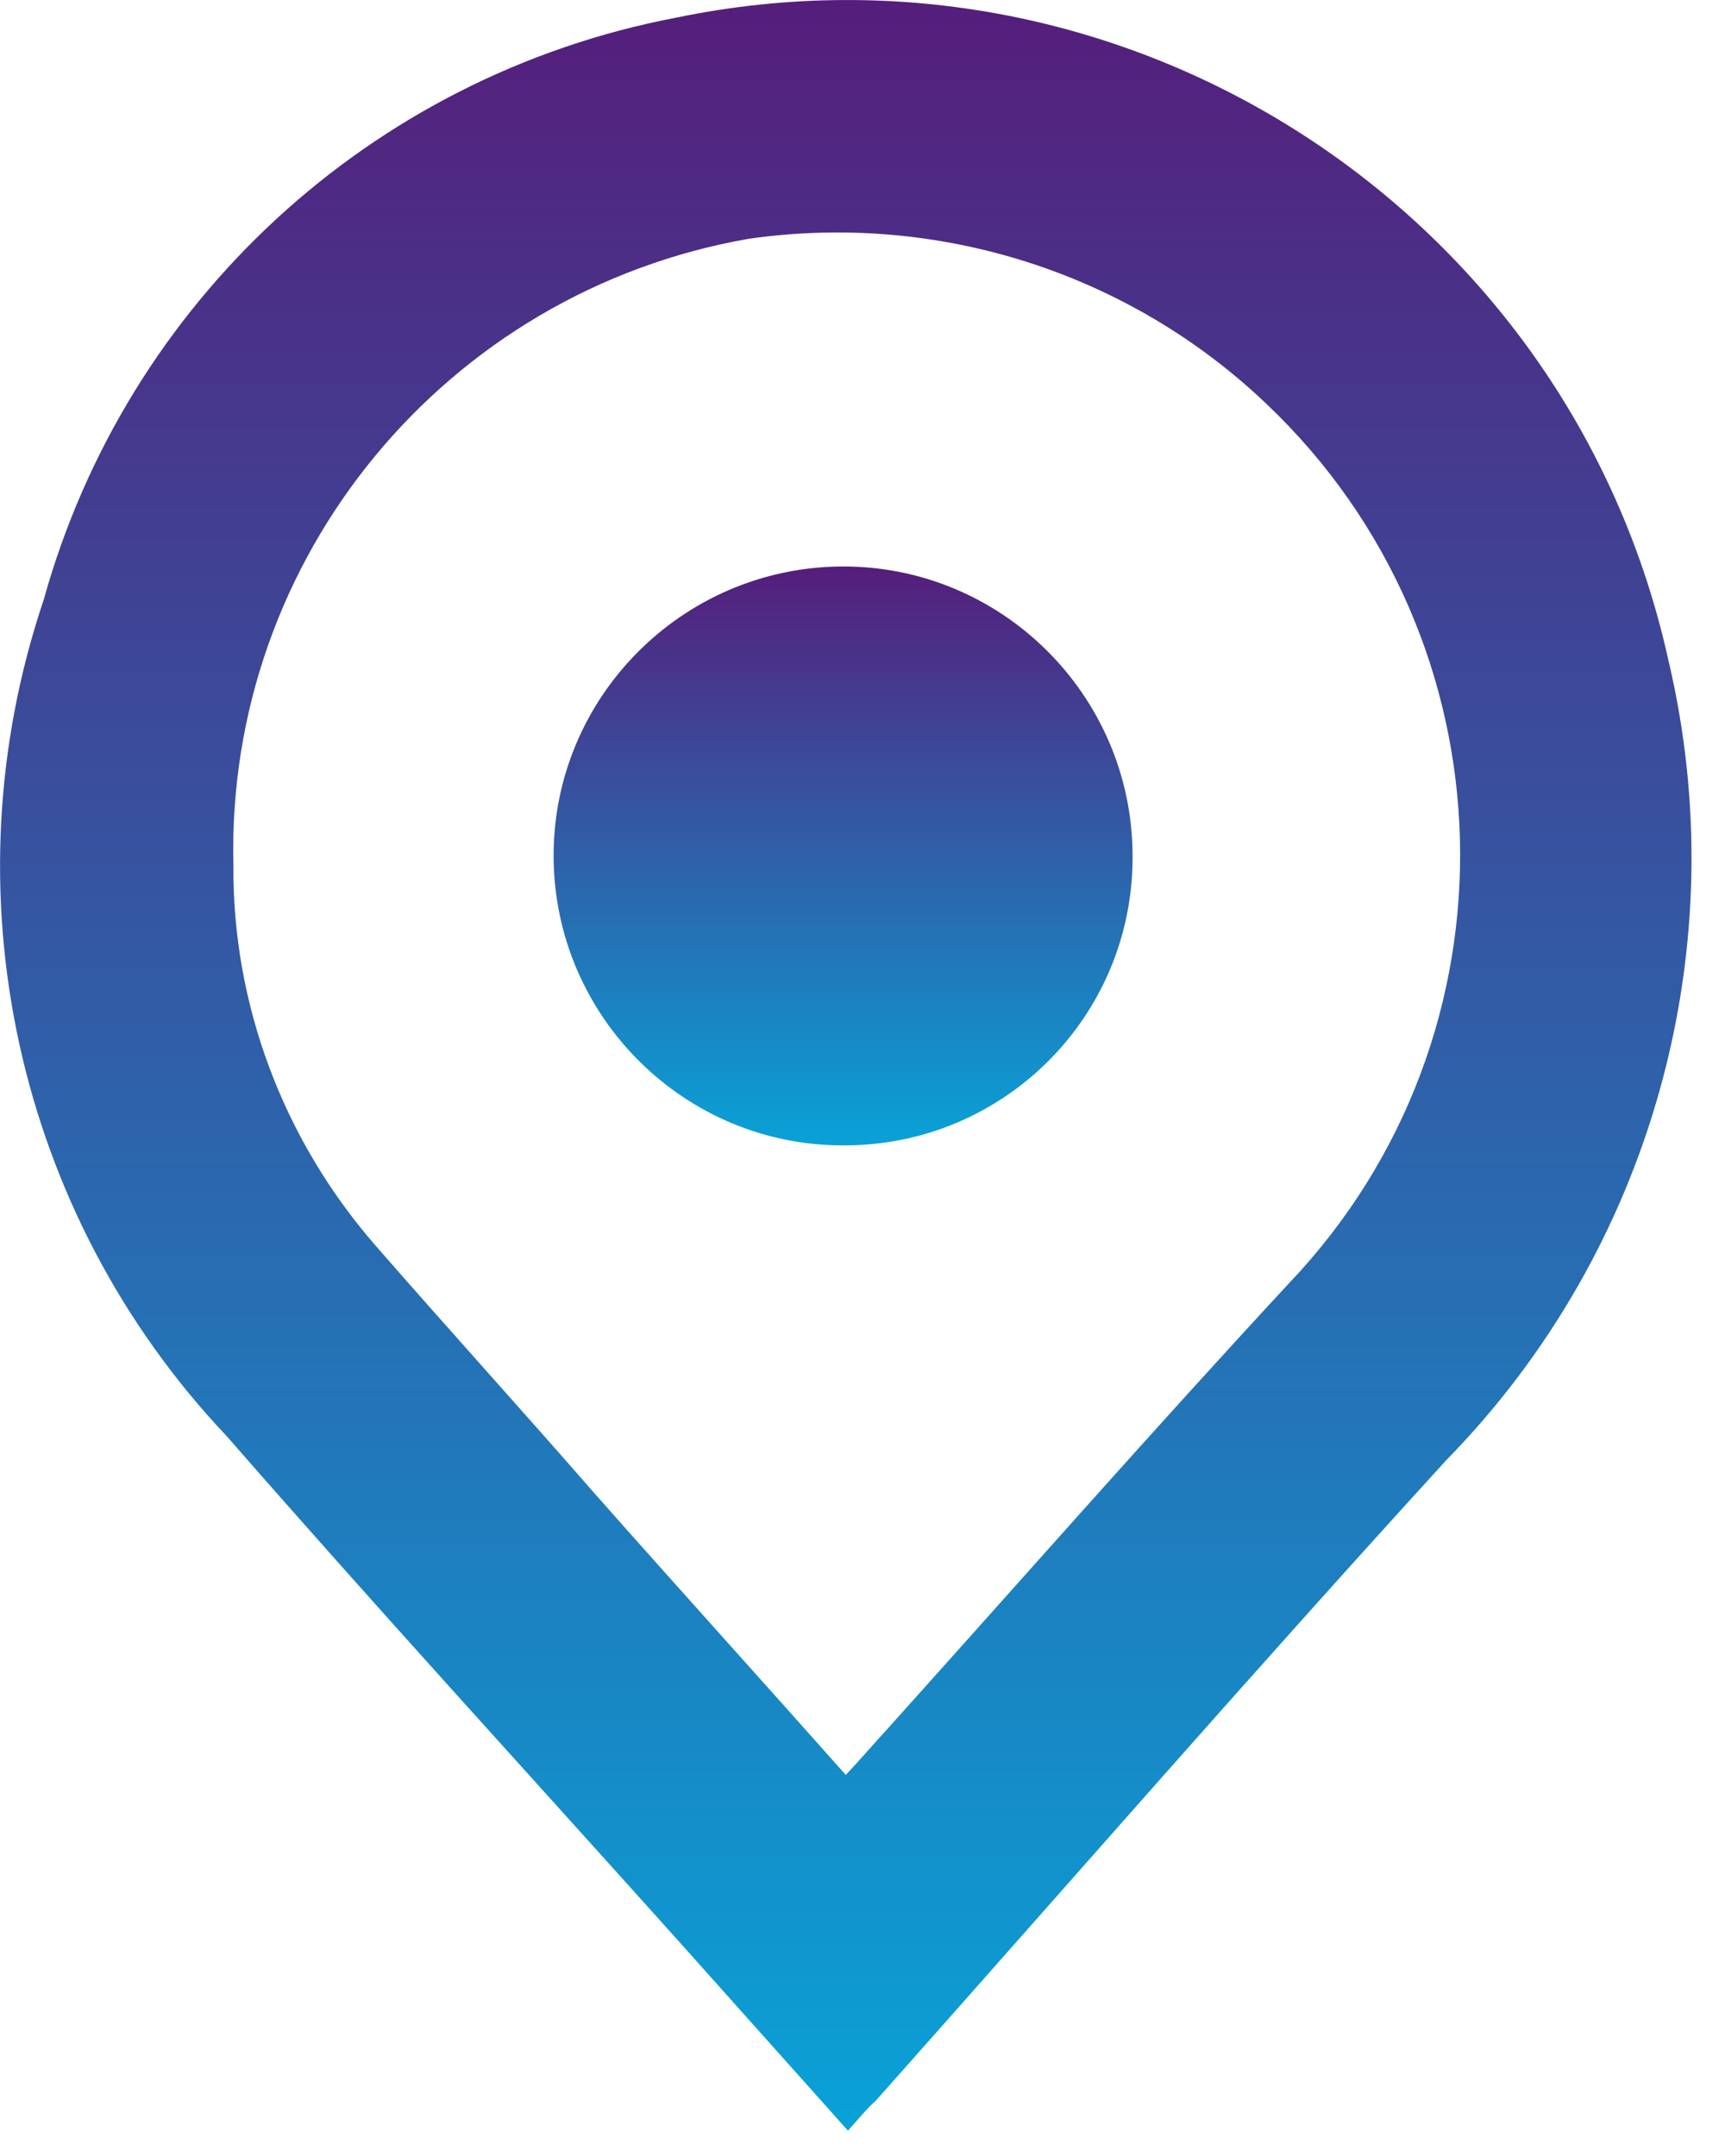
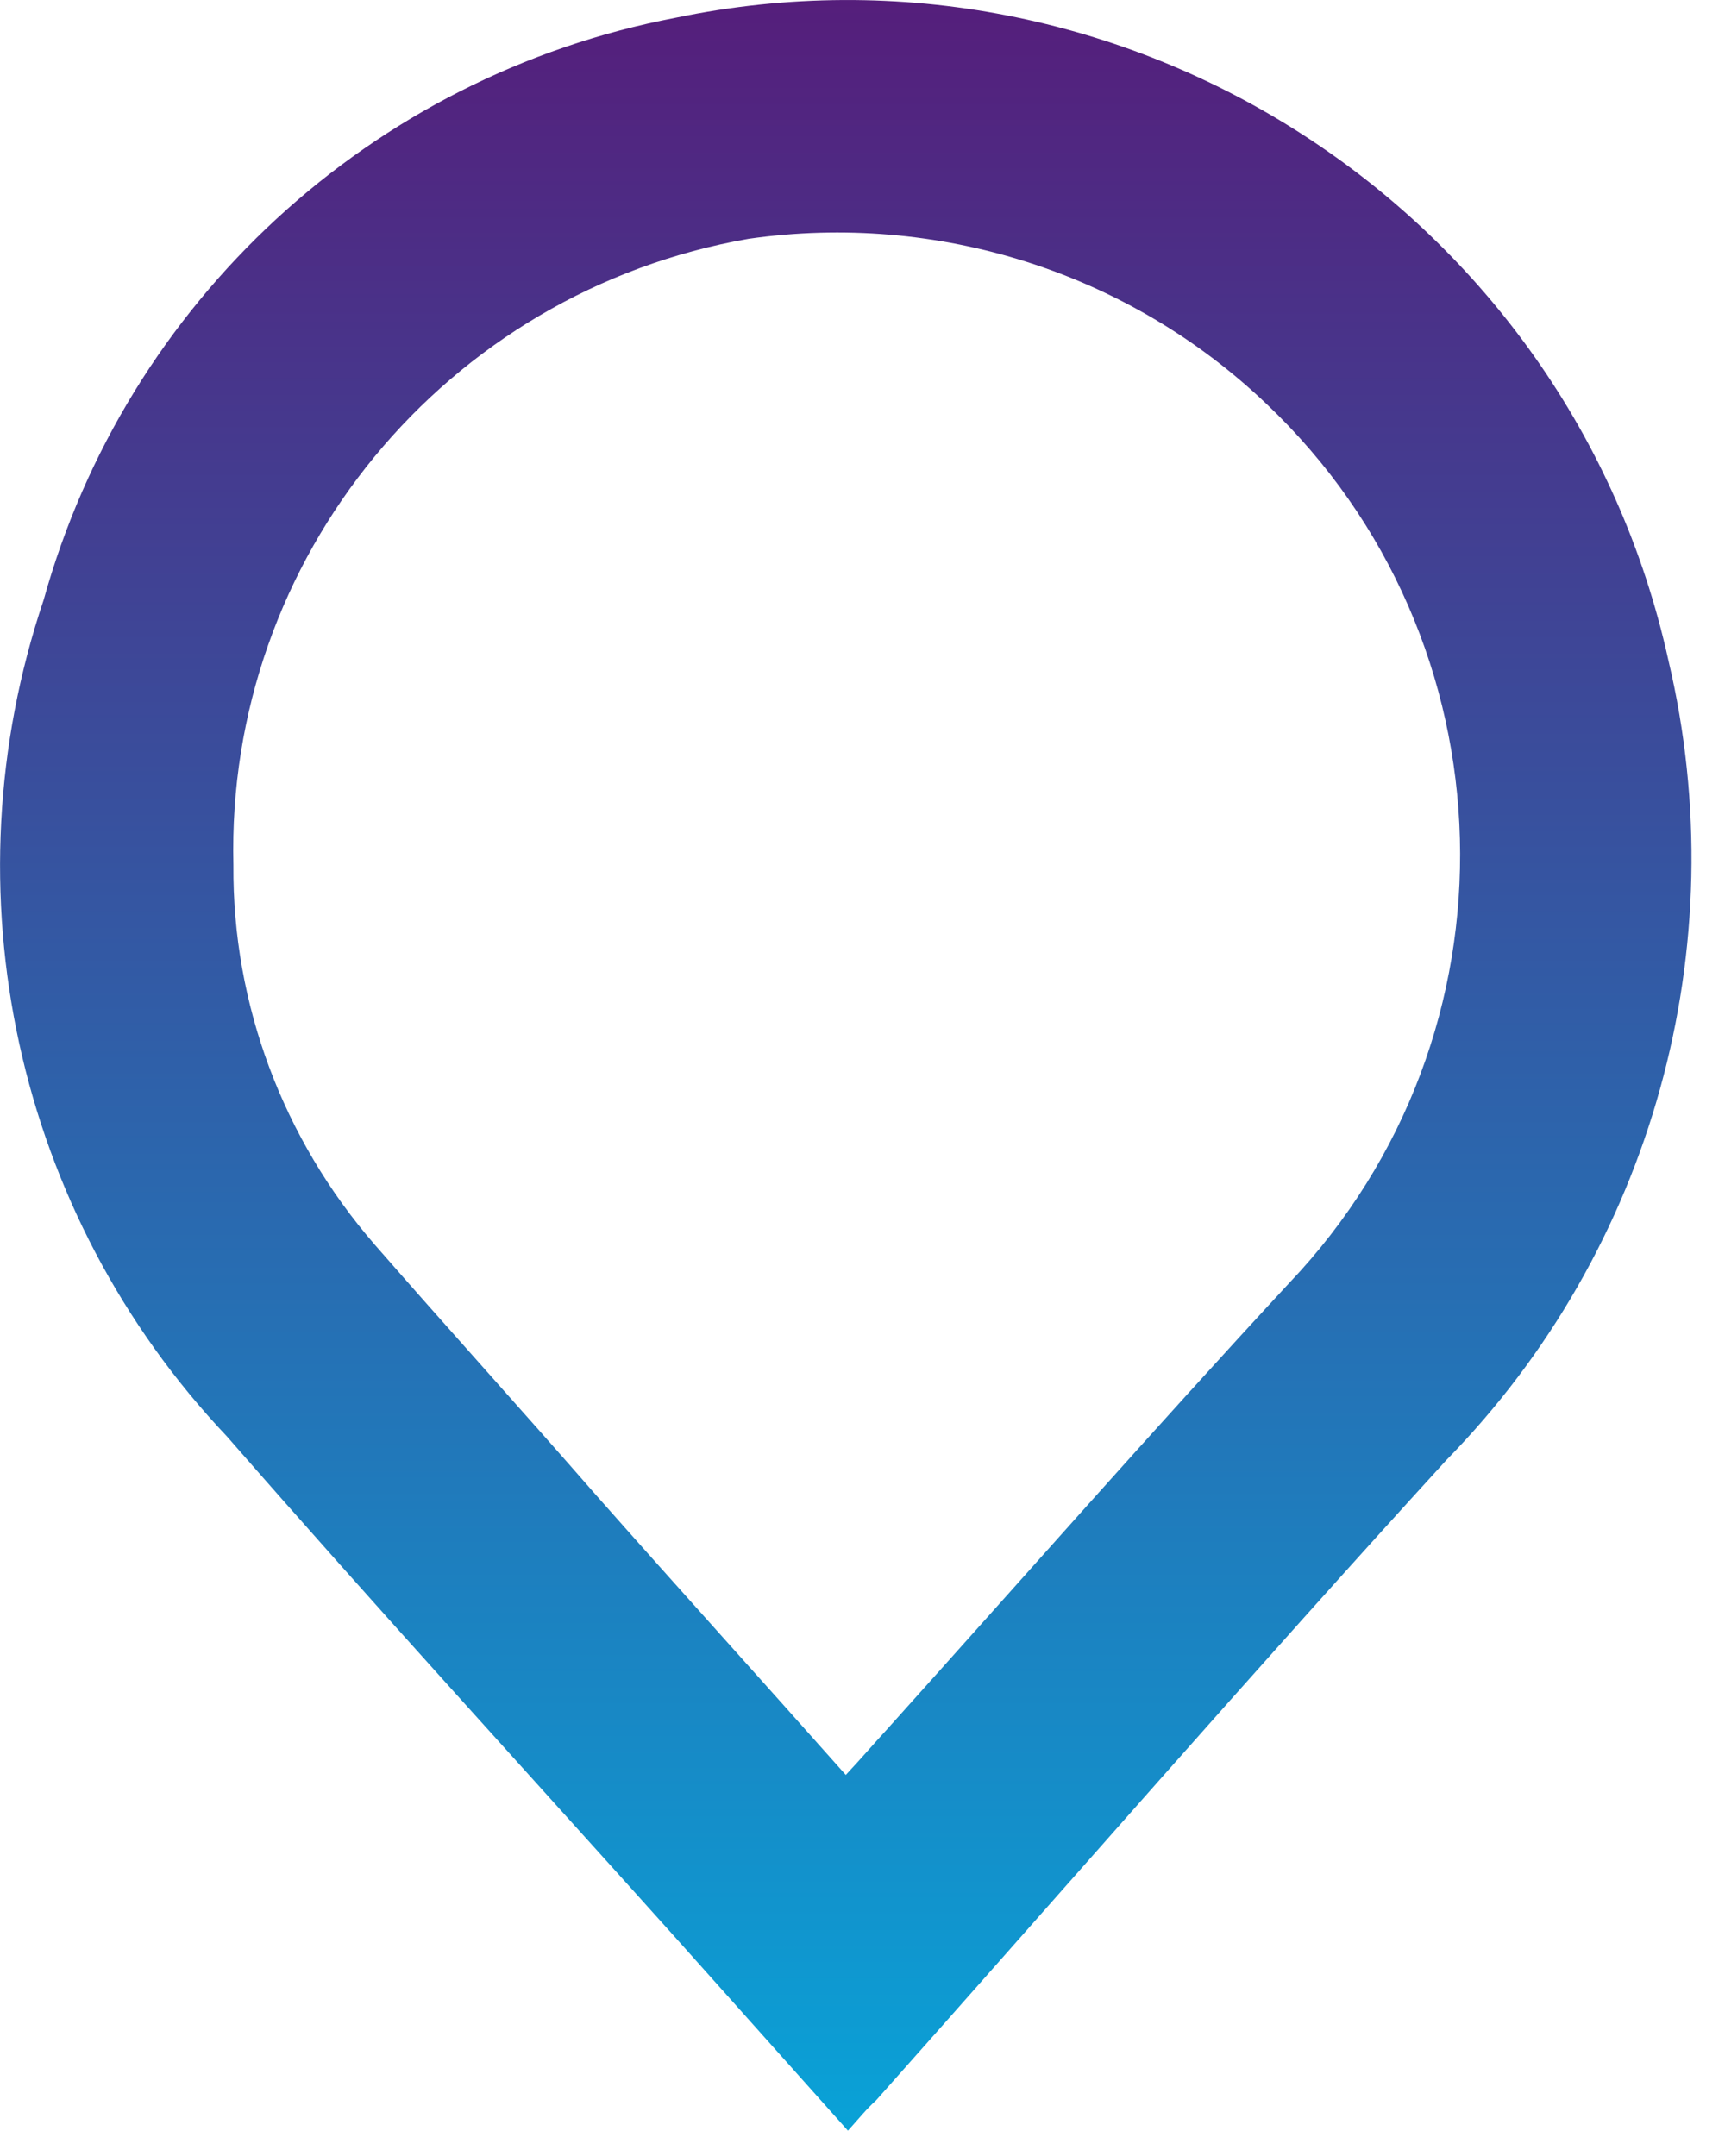
<svg xmlns="http://www.w3.org/2000/svg" width="16" height="20" viewBox="0 0 16 20" fill="none">
  <path d="M7.865 19.765L6.275 17.985C4.885 16.435 3.475 14.895 2.105 13.325C0.145 11.255 -0.505 8.265 0.405 5.565C1.175 2.795 3.445 0.705 6.265 0.165C10.445 -0.705 14.555 1.955 15.475 6.125C16.105 8.785 15.325 11.595 13.415 13.545C11.625 15.505 9.885 17.505 8.125 19.485C8.035 19.565 7.965 19.655 7.865 19.765ZM7.845 16.465C7.995 16.305 8.105 16.175 8.225 16.045C9.465 14.665 10.695 13.265 11.955 11.905C14.155 9.595 14.055 5.935 11.745 3.745C10.465 2.525 8.695 1.965 6.945 2.215C4.135 2.705 2.095 5.175 2.165 8.025C2.155 9.315 2.625 10.565 3.475 11.545C4.155 12.325 4.845 13.085 5.525 13.865C6.285 14.725 7.055 15.575 7.845 16.465Z" fill="url(#paint0_linear)" />
-   <path d="M7.835 10.625C6.355 10.635 5.145 9.435 5.135 7.955C5.125 6.475 6.325 5.265 7.805 5.255C9.285 5.245 10.495 6.445 10.505 7.925C10.505 7.935 10.505 7.945 10.505 7.955C10.505 9.435 9.305 10.625 7.835 10.625Z" fill="url(#paint1_linear)" />
  <defs>
    <linearGradient id="paint0_linear" x1="7.083" y1="19.765" x2="7.083" y2="-5.9092e-07" gradientUnits="userSpaceOnUse">
      <stop stop-color="#09A2D7" />
      <stop offset="1" stop-color="#551E7B" />
    </linearGradient>
    <linearGradient id="paint1_linear" x1="7.559" y1="10.625" x2="7.559" y2="5.255" gradientUnits="userSpaceOnUse">
      <stop stop-color="#09A2D7" />
      <stop offset="1" stop-color="#551E7B" />
    </linearGradient>
  </defs>
</svg>